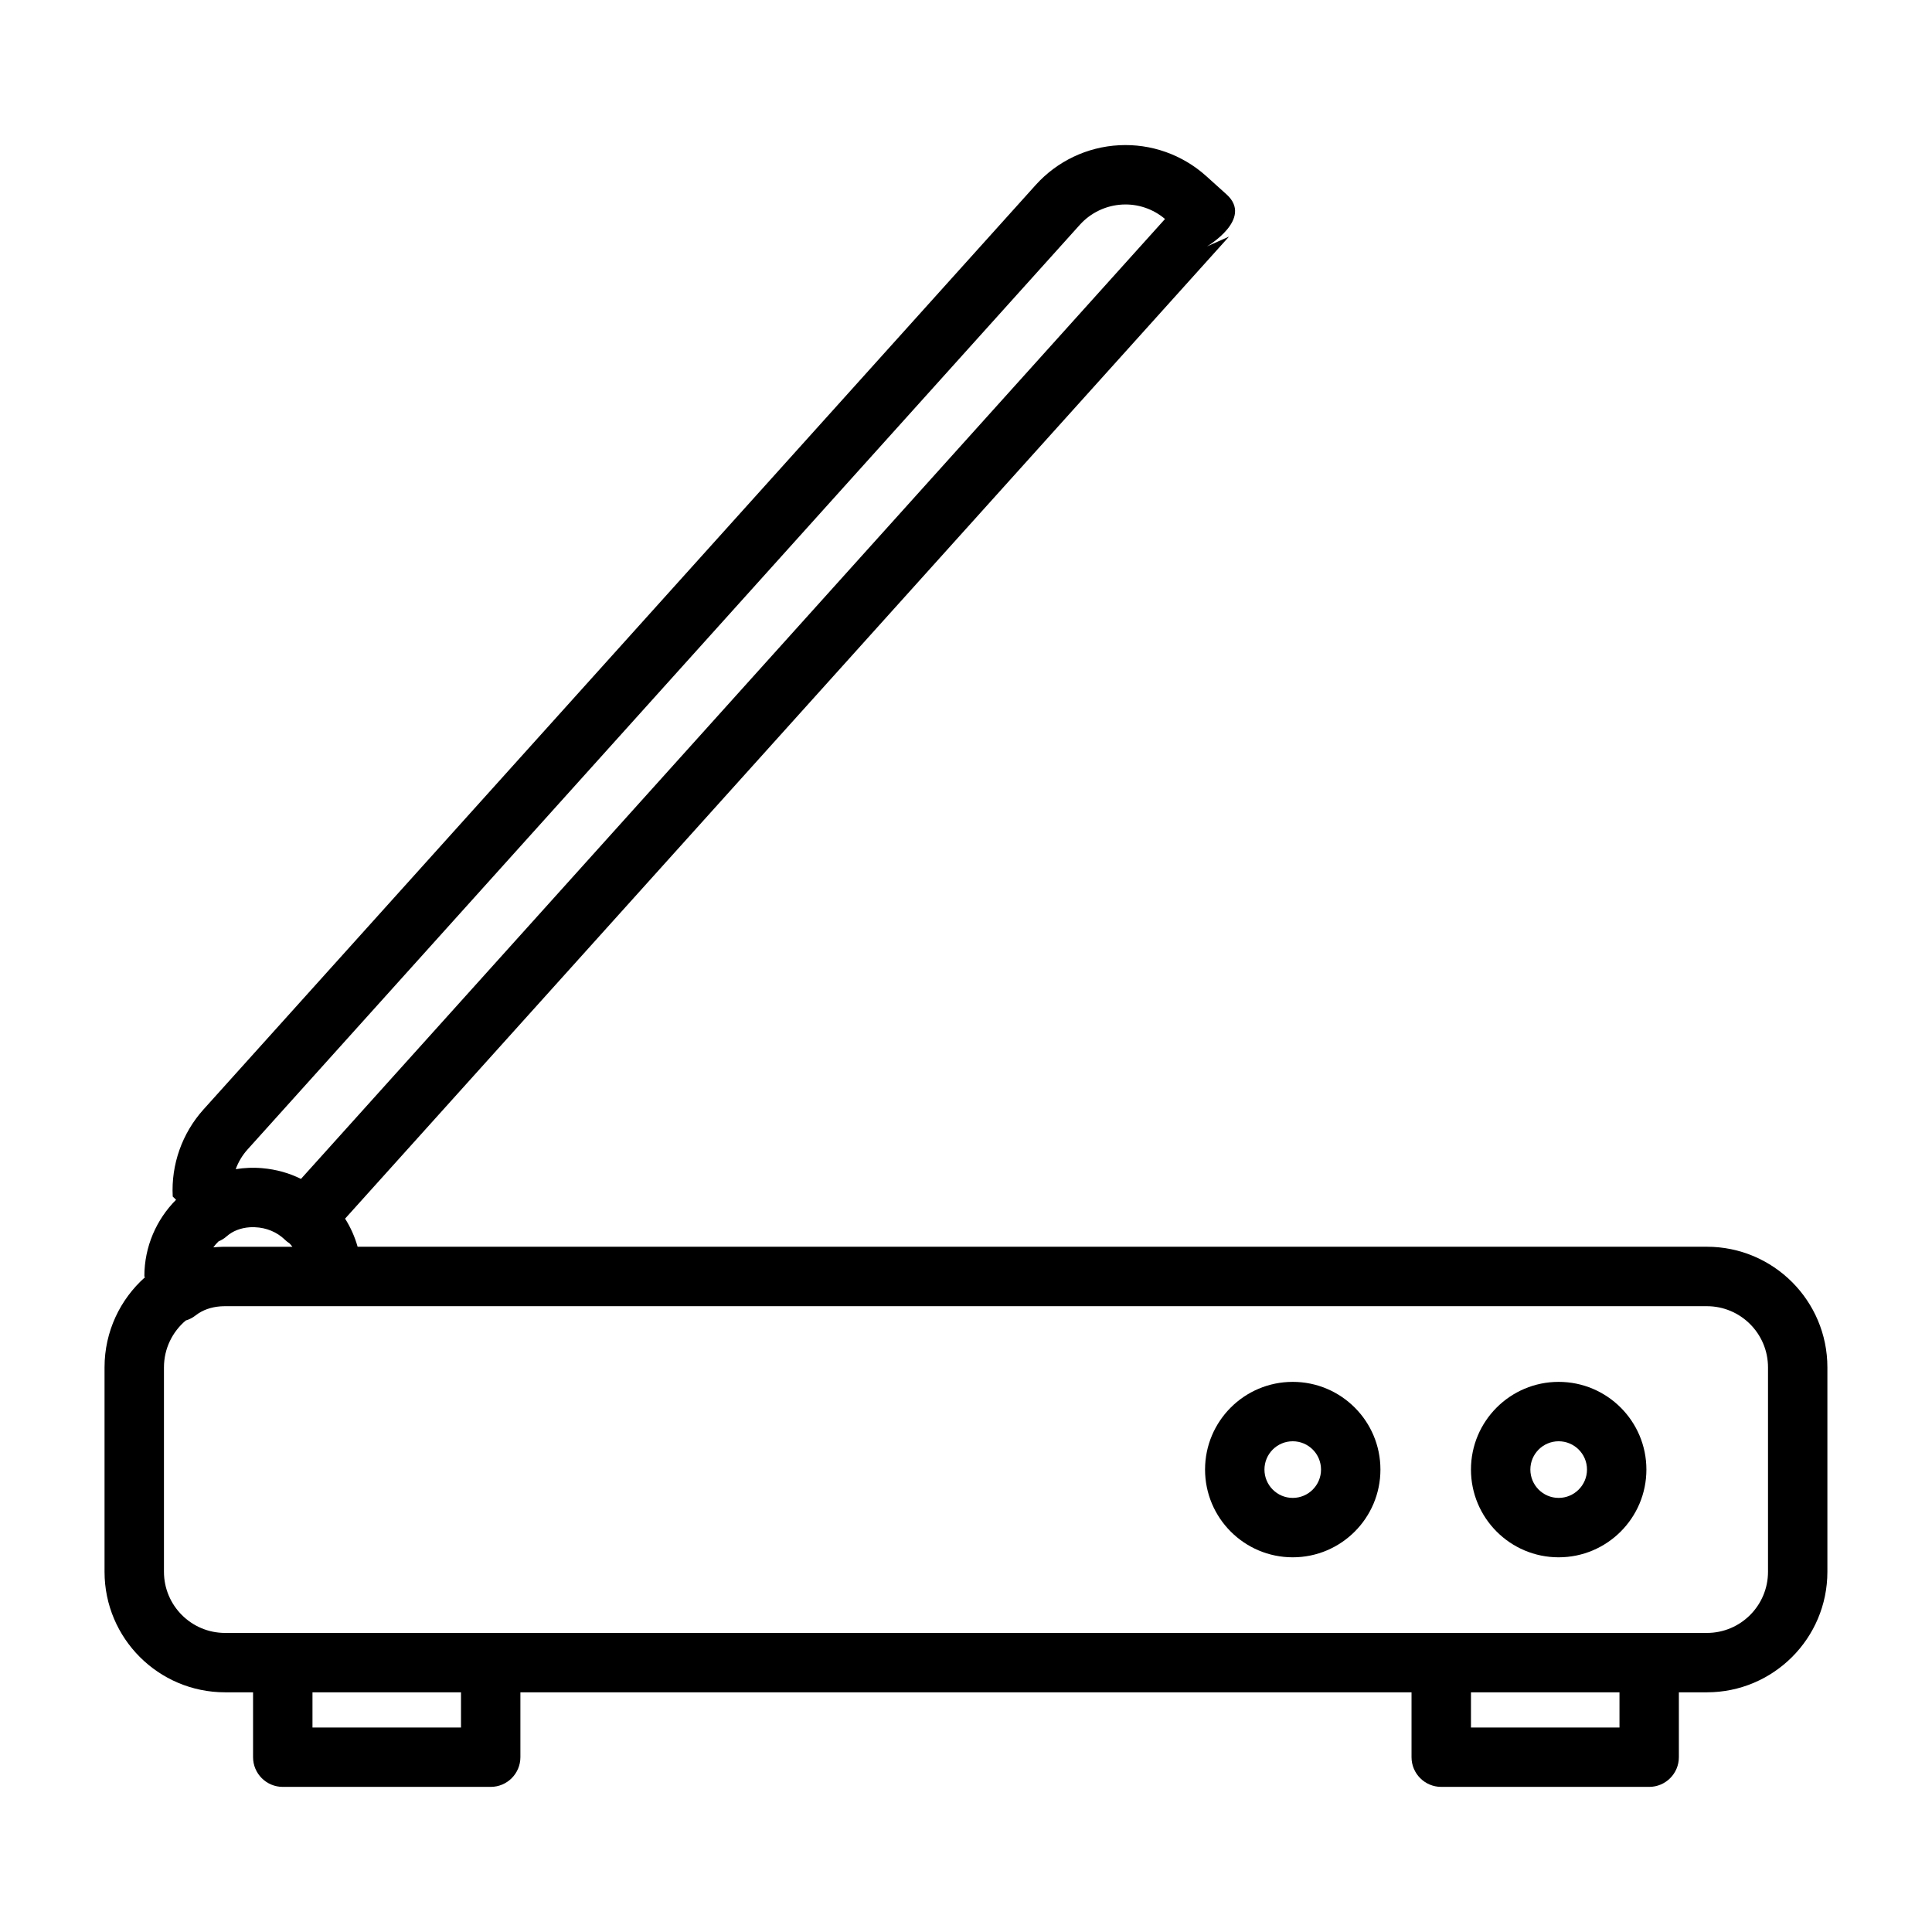
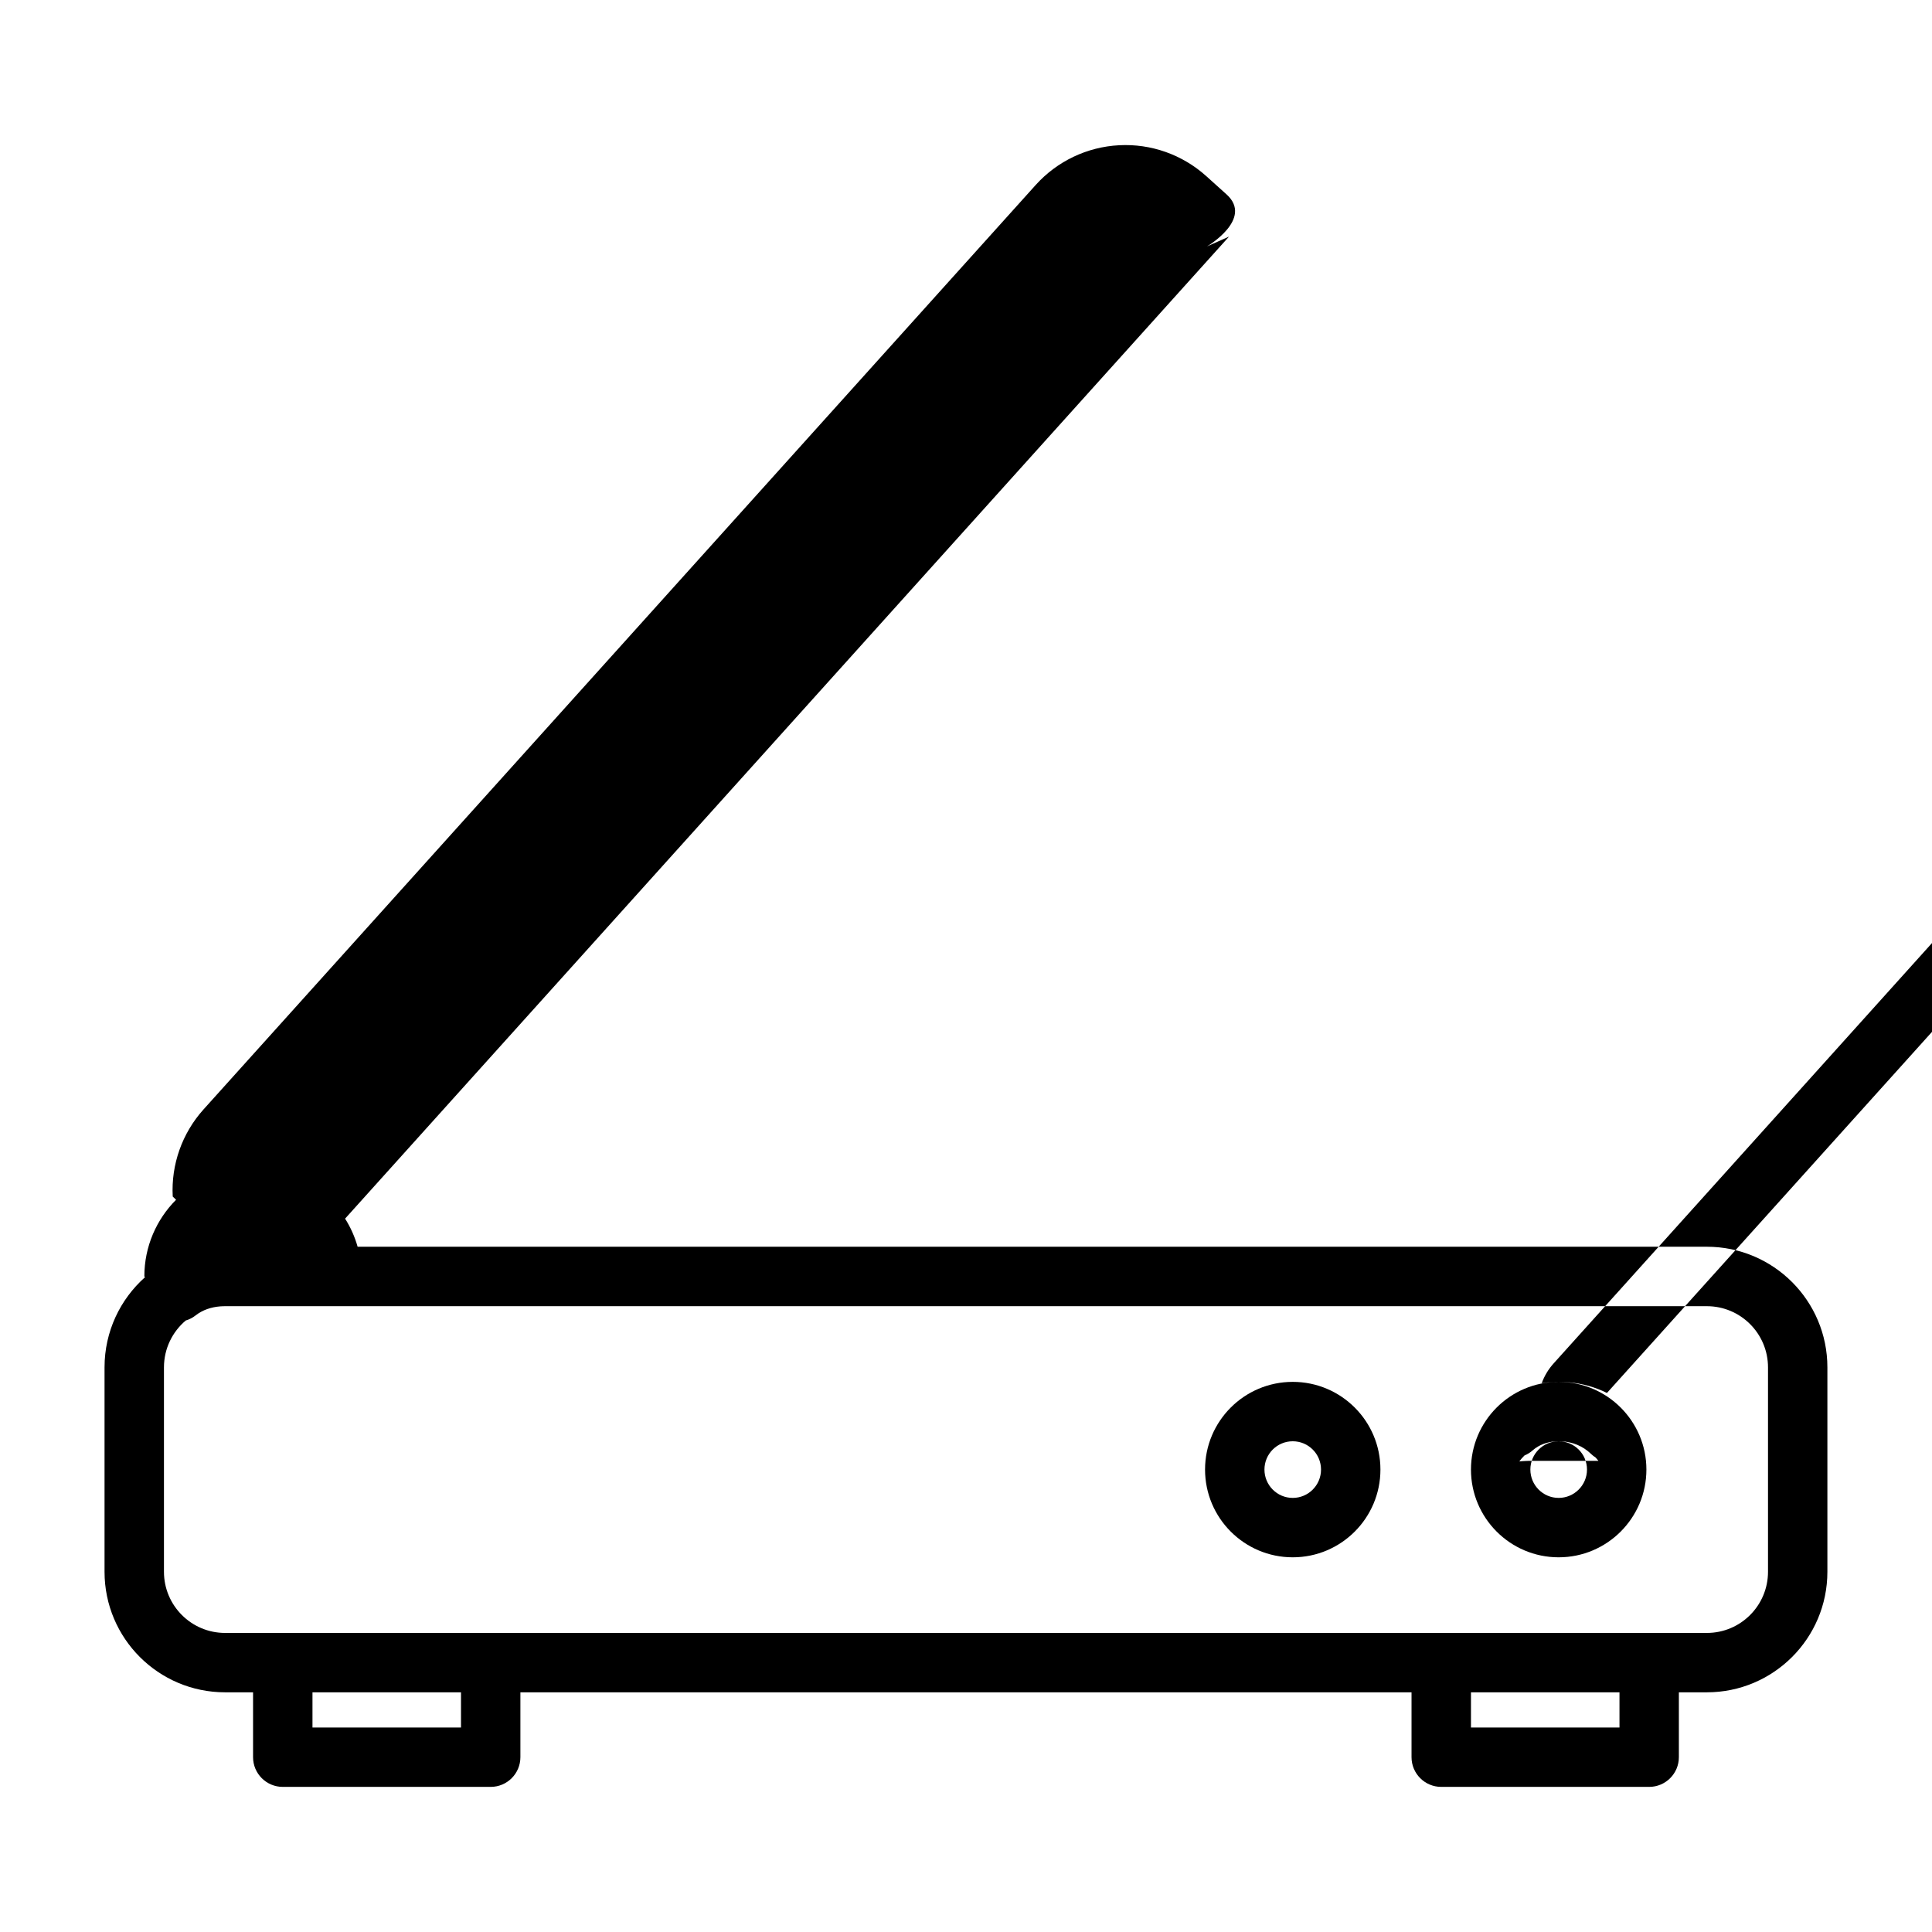
<svg xmlns="http://www.w3.org/2000/svg" fill="#000000" width="800px" height="800px" version="1.1" viewBox="144 144 512 512">
-   <path d="m190.66 461.95c-5.195 5.211-8.406 12.391-8.406 20.324l0.188 0.188c-6.582 5.856-10.738 14.391-10.738 23.898v54.176c0 17.648 14.312 31.945 31.945 31.945h7.414v17.191c0 4.344 3.527 7.871 7.871 7.871h55.105c4.344 0 7.871-3.527 7.871-7.871v-17.191h236.16v17.191c0 4.344 3.527 7.871 7.871 7.871h55.105c4.344 0 7.871-3.527 7.871-7.871v-17.191h7.414c17.633 0 31.945-14.297 31.945-31.945v-54.176c0-17.648-14.312-31.961-31.945-31.961h-357.56c-0.754-2.66-1.875-5.164-3.32-7.445l234.25-260.25-5.84 2.598s12.406-7.273 5.195-13.777c-0.41-0.363-2.566-2.297-5.414-4.879-6.312-5.668-14.609-8.613-23.082-8.156-8.469 0.441-16.422 4.234-22.09 10.531-45.578 50.633-174.96 194.36-220.54 244.99-5.668 6.312-8.613 14.609-8.156 23.082l0.883 0.852zm343.16 130.54h39.359v9.32h-39.359zm-307.01 0h39.359v9.32h-39.359zm369.53-102.34h-392.69l-0.41 0.016h-0.219l-0.488 0.031h-0.109c-2.457 0.188-4.738 0.945-6.598 2.41-0.77 0.613-1.652 1.055-2.598 1.34-3.527 2.977-5.777 7.43-5.777 12.422v54.176c0 8.941 7.258 16.199 16.199 16.199h392.69c8.941 0 16.199-7.258 16.199-16.199v-54.176c0-8.957-7.258-16.215-16.199-16.215zm-109.75 20.059c-12.832 0-23.238 10.406-23.238 23.238s10.406 23.254 23.238 23.254c12.832 0 23.238-10.422 23.238-23.254s-10.406-23.238-23.238-23.238zm70.469 0c-12.832 0-23.238 10.406-23.238 23.238s10.406 23.254 23.238 23.254c12.832 0 23.254-10.422 23.254-23.254s-10.422-23.238-23.254-23.238zm-70.469 15.742c4.141 0 7.496 3.352 7.496 7.496 0 4.141-3.352 7.512-7.496 7.512-4.141 0-7.496-3.371-7.496-7.512s3.352-7.496 7.496-7.496zm70.469 0c4.141 0 7.512 3.352 7.512 7.496 0 4.141-3.371 7.512-7.512 7.512s-7.496-3.371-7.496-7.512 3.352-7.496 7.496-7.496zm-346.1-56.727h-0.395l-0.379 0.016c-2.297 0.156-4.441 0.93-6.094 2.379-0.645 0.582-1.402 1.039-2.188 1.371-0.504 0.488-0.961 1.008-1.371 1.574 0.707-0.078 1.418-0.109 2.141-0.141l0.582-0.016h0.395 17.84c-0.234-0.301-0.473-0.598-0.738-0.883-0.457-0.285-0.883-0.629-1.273-1.008-2.078-2-4.863-3.18-7.934-3.289h-0.582zm12.801-12.801 228.98-254.39c-3.148-2.676-7.211-4.047-11.336-3.824-4.312 0.234-8.344 2.156-11.227 5.352l-220.53 245.01c-1.402 1.543-2.473 3.336-3.18 5.273 1.117-0.188 2.25-0.301 3.418-0.348l0.441-0.016h1.387l0.473 0.016 0.395 0.016 0.707 0.047 0.316 0.031c3.621 0.316 7.055 1.289 10.156 2.832z" fill-rule="evenodd" />
+   <path d="m190.66 461.95c-5.195 5.211-8.406 12.391-8.406 20.324l0.188 0.188c-6.582 5.856-10.738 14.391-10.738 23.898v54.176c0 17.648 14.312 31.945 31.945 31.945h7.414v17.191c0 4.344 3.527 7.871 7.871 7.871h55.105c4.344 0 7.871-3.527 7.871-7.871v-17.191h236.16v17.191c0 4.344 3.527 7.871 7.871 7.871h55.105c4.344 0 7.871-3.527 7.871-7.871v-17.191h7.414c17.633 0 31.945-14.297 31.945-31.945v-54.176c0-17.648-14.312-31.961-31.945-31.961h-357.56c-0.754-2.66-1.875-5.164-3.32-7.445l234.25-260.25-5.84 2.598s12.406-7.273 5.195-13.777c-0.41-0.363-2.566-2.297-5.414-4.879-6.312-5.668-14.609-8.613-23.082-8.156-8.469 0.441-16.422 4.234-22.09 10.531-45.578 50.633-174.96 194.36-220.54 244.99-5.668 6.312-8.613 14.609-8.156 23.082l0.883 0.852zm343.16 130.54h39.359v9.32h-39.359zm-307.01 0h39.359v9.32h-39.359zm369.53-102.34h-392.69l-0.41 0.016h-0.219l-0.488 0.031h-0.109c-2.457 0.188-4.738 0.945-6.598 2.41-0.77 0.613-1.652 1.055-2.598 1.34-3.527 2.977-5.777 7.43-5.777 12.422v54.176c0 8.941 7.258 16.199 16.199 16.199h392.69c8.941 0 16.199-7.258 16.199-16.199v-54.176c0-8.957-7.258-16.215-16.199-16.215zm-109.75 20.059c-12.832 0-23.238 10.406-23.238 23.238s10.406 23.254 23.238 23.254c12.832 0 23.238-10.422 23.238-23.254s-10.406-23.238-23.238-23.238zm70.469 0c-12.832 0-23.238 10.406-23.238 23.238s10.406 23.254 23.238 23.254c12.832 0 23.254-10.422 23.254-23.254s-10.422-23.238-23.254-23.238zm-70.469 15.742c4.141 0 7.496 3.352 7.496 7.496 0 4.141-3.352 7.512-7.496 7.512-4.141 0-7.496-3.371-7.496-7.512s3.352-7.496 7.496-7.496zm70.469 0c4.141 0 7.512 3.352 7.512 7.496 0 4.141-3.371 7.512-7.512 7.512s-7.496-3.371-7.496-7.512 3.352-7.496 7.496-7.496zh-0.395l-0.379 0.016c-2.297 0.156-4.441 0.93-6.094 2.379-0.645 0.582-1.402 1.039-2.188 1.371-0.504 0.488-0.961 1.008-1.371 1.574 0.707-0.078 1.418-0.109 2.141-0.141l0.582-0.016h0.395 17.84c-0.234-0.301-0.473-0.598-0.738-0.883-0.457-0.285-0.883-0.629-1.273-1.008-2.078-2-4.863-3.18-7.934-3.289h-0.582zm12.801-12.801 228.98-254.39c-3.148-2.676-7.211-4.047-11.336-3.824-4.312 0.234-8.344 2.156-11.227 5.352l-220.53 245.01c-1.402 1.543-2.473 3.336-3.18 5.273 1.117-0.188 2.25-0.301 3.418-0.348l0.441-0.016h1.387l0.473 0.016 0.395 0.016 0.707 0.047 0.316 0.031c3.621 0.316 7.055 1.289 10.156 2.832z" fill-rule="evenodd" />
</svg>